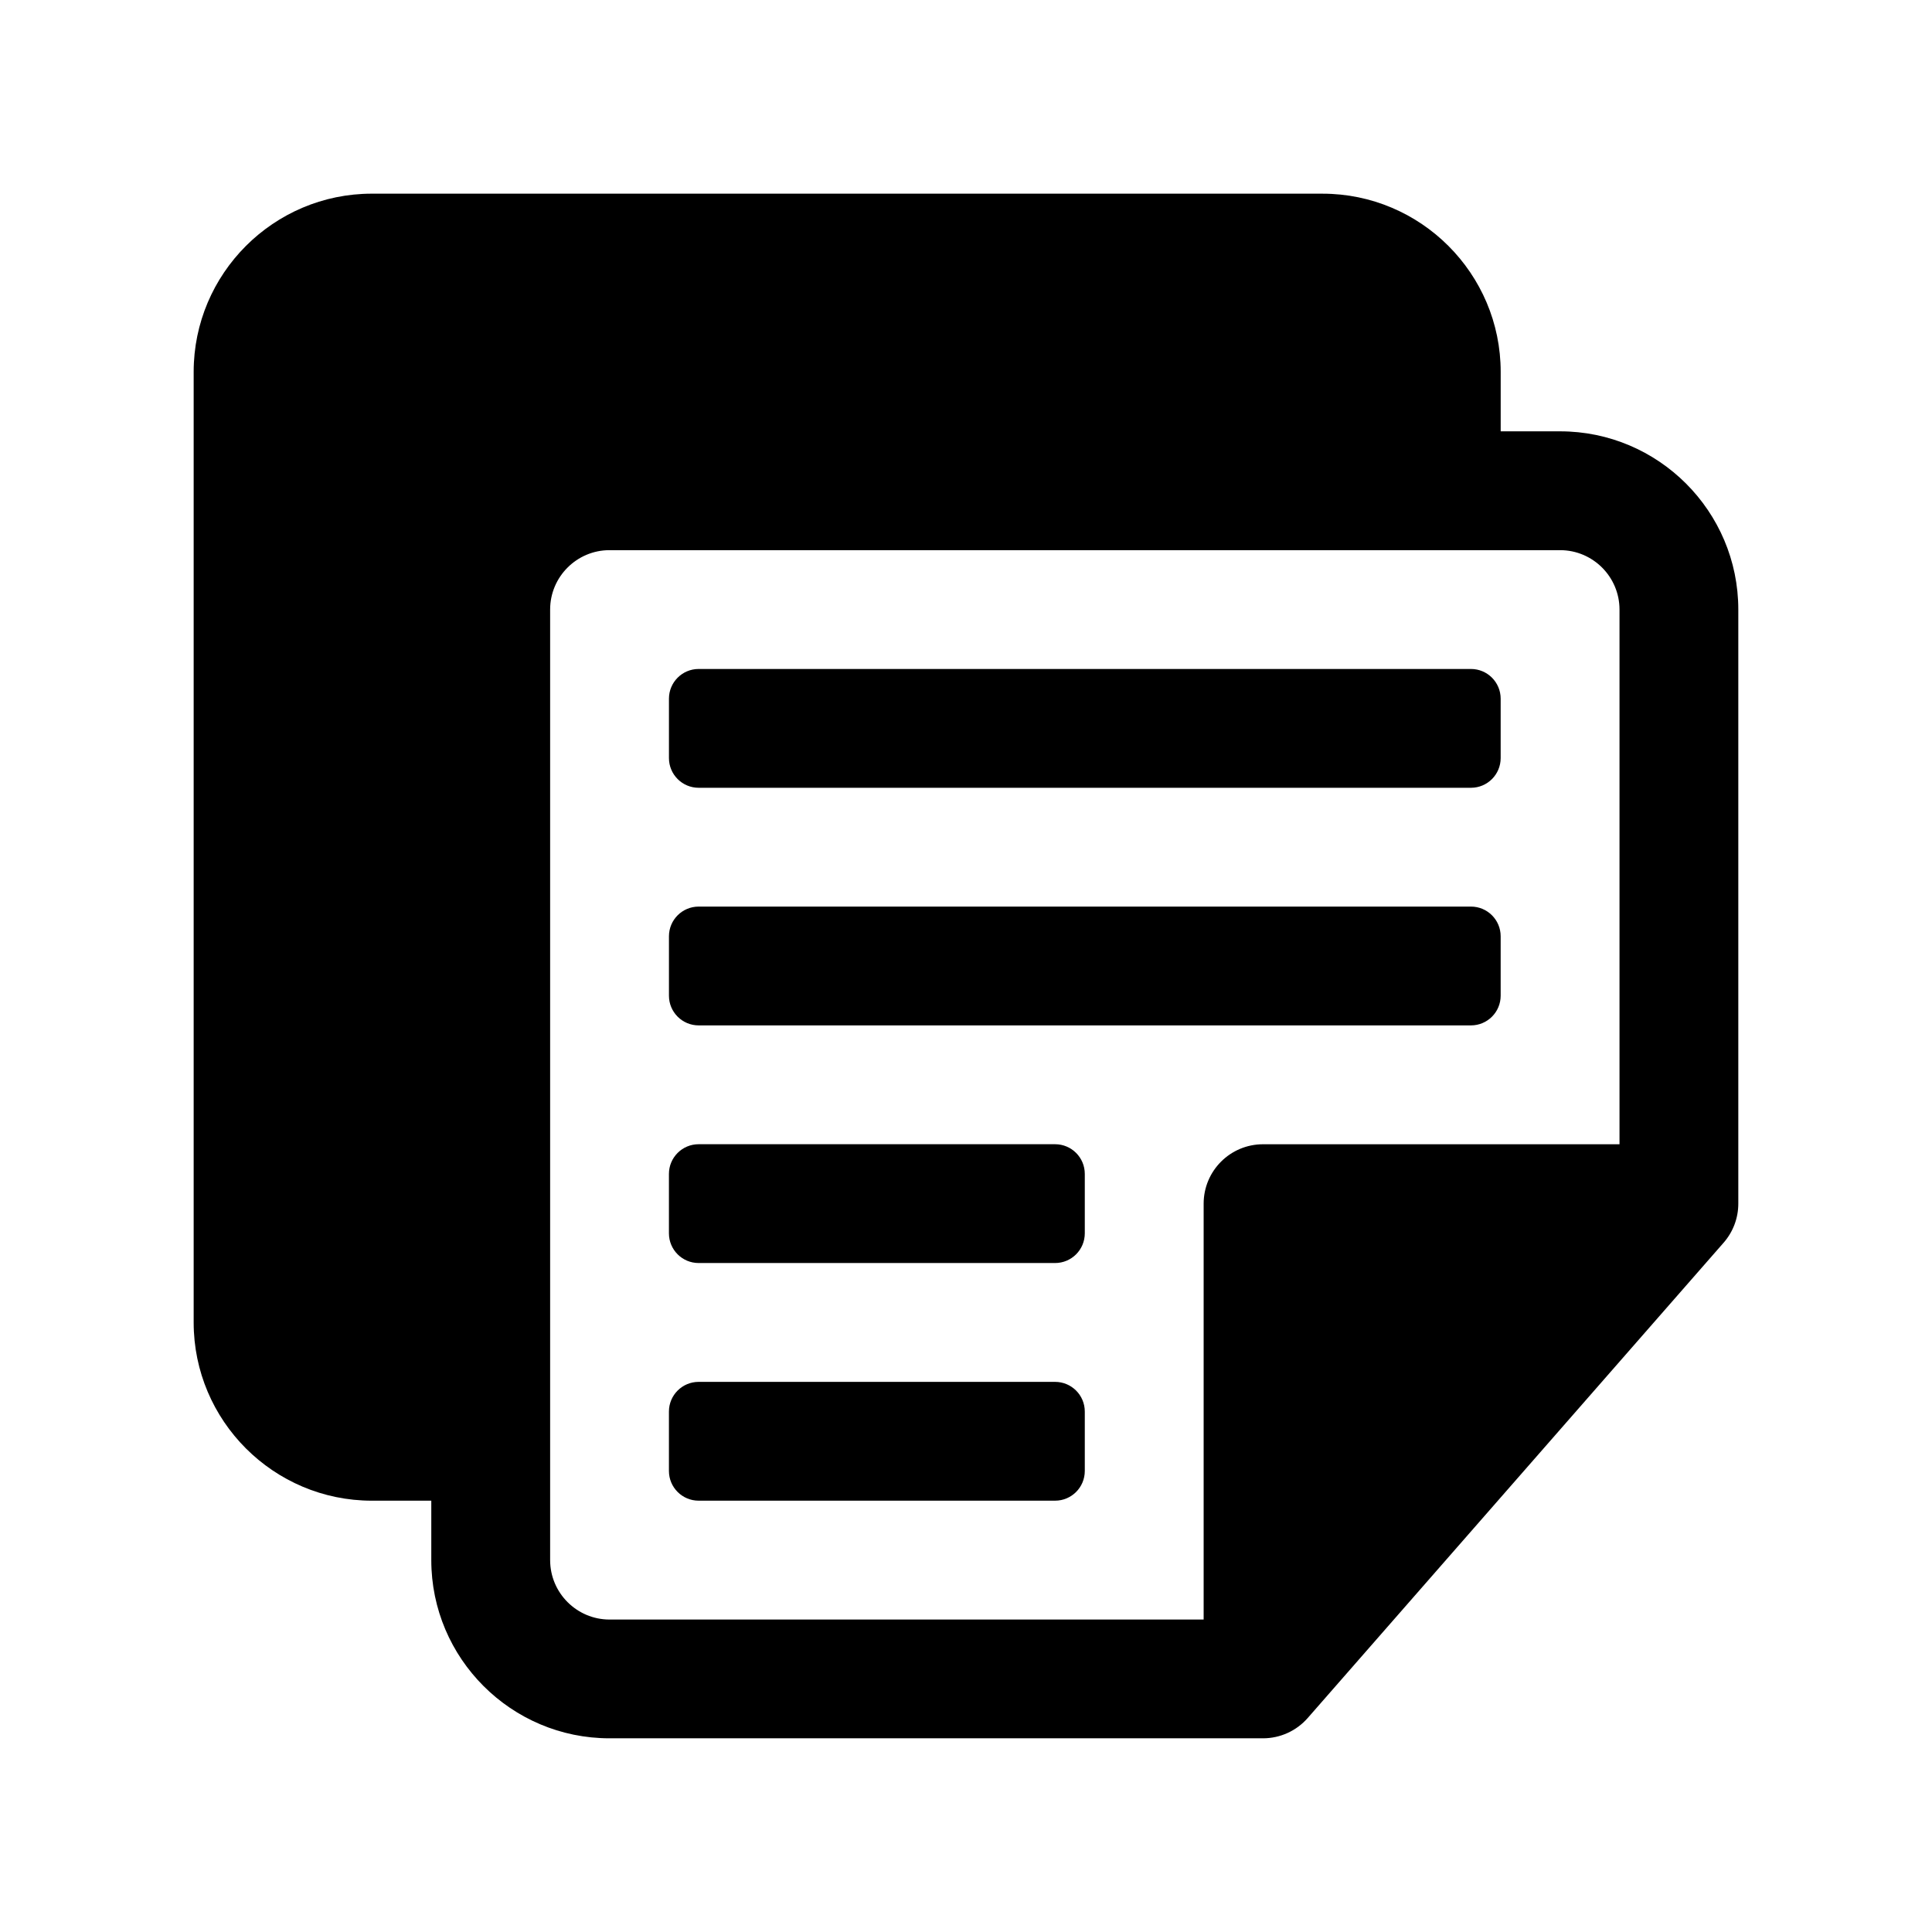
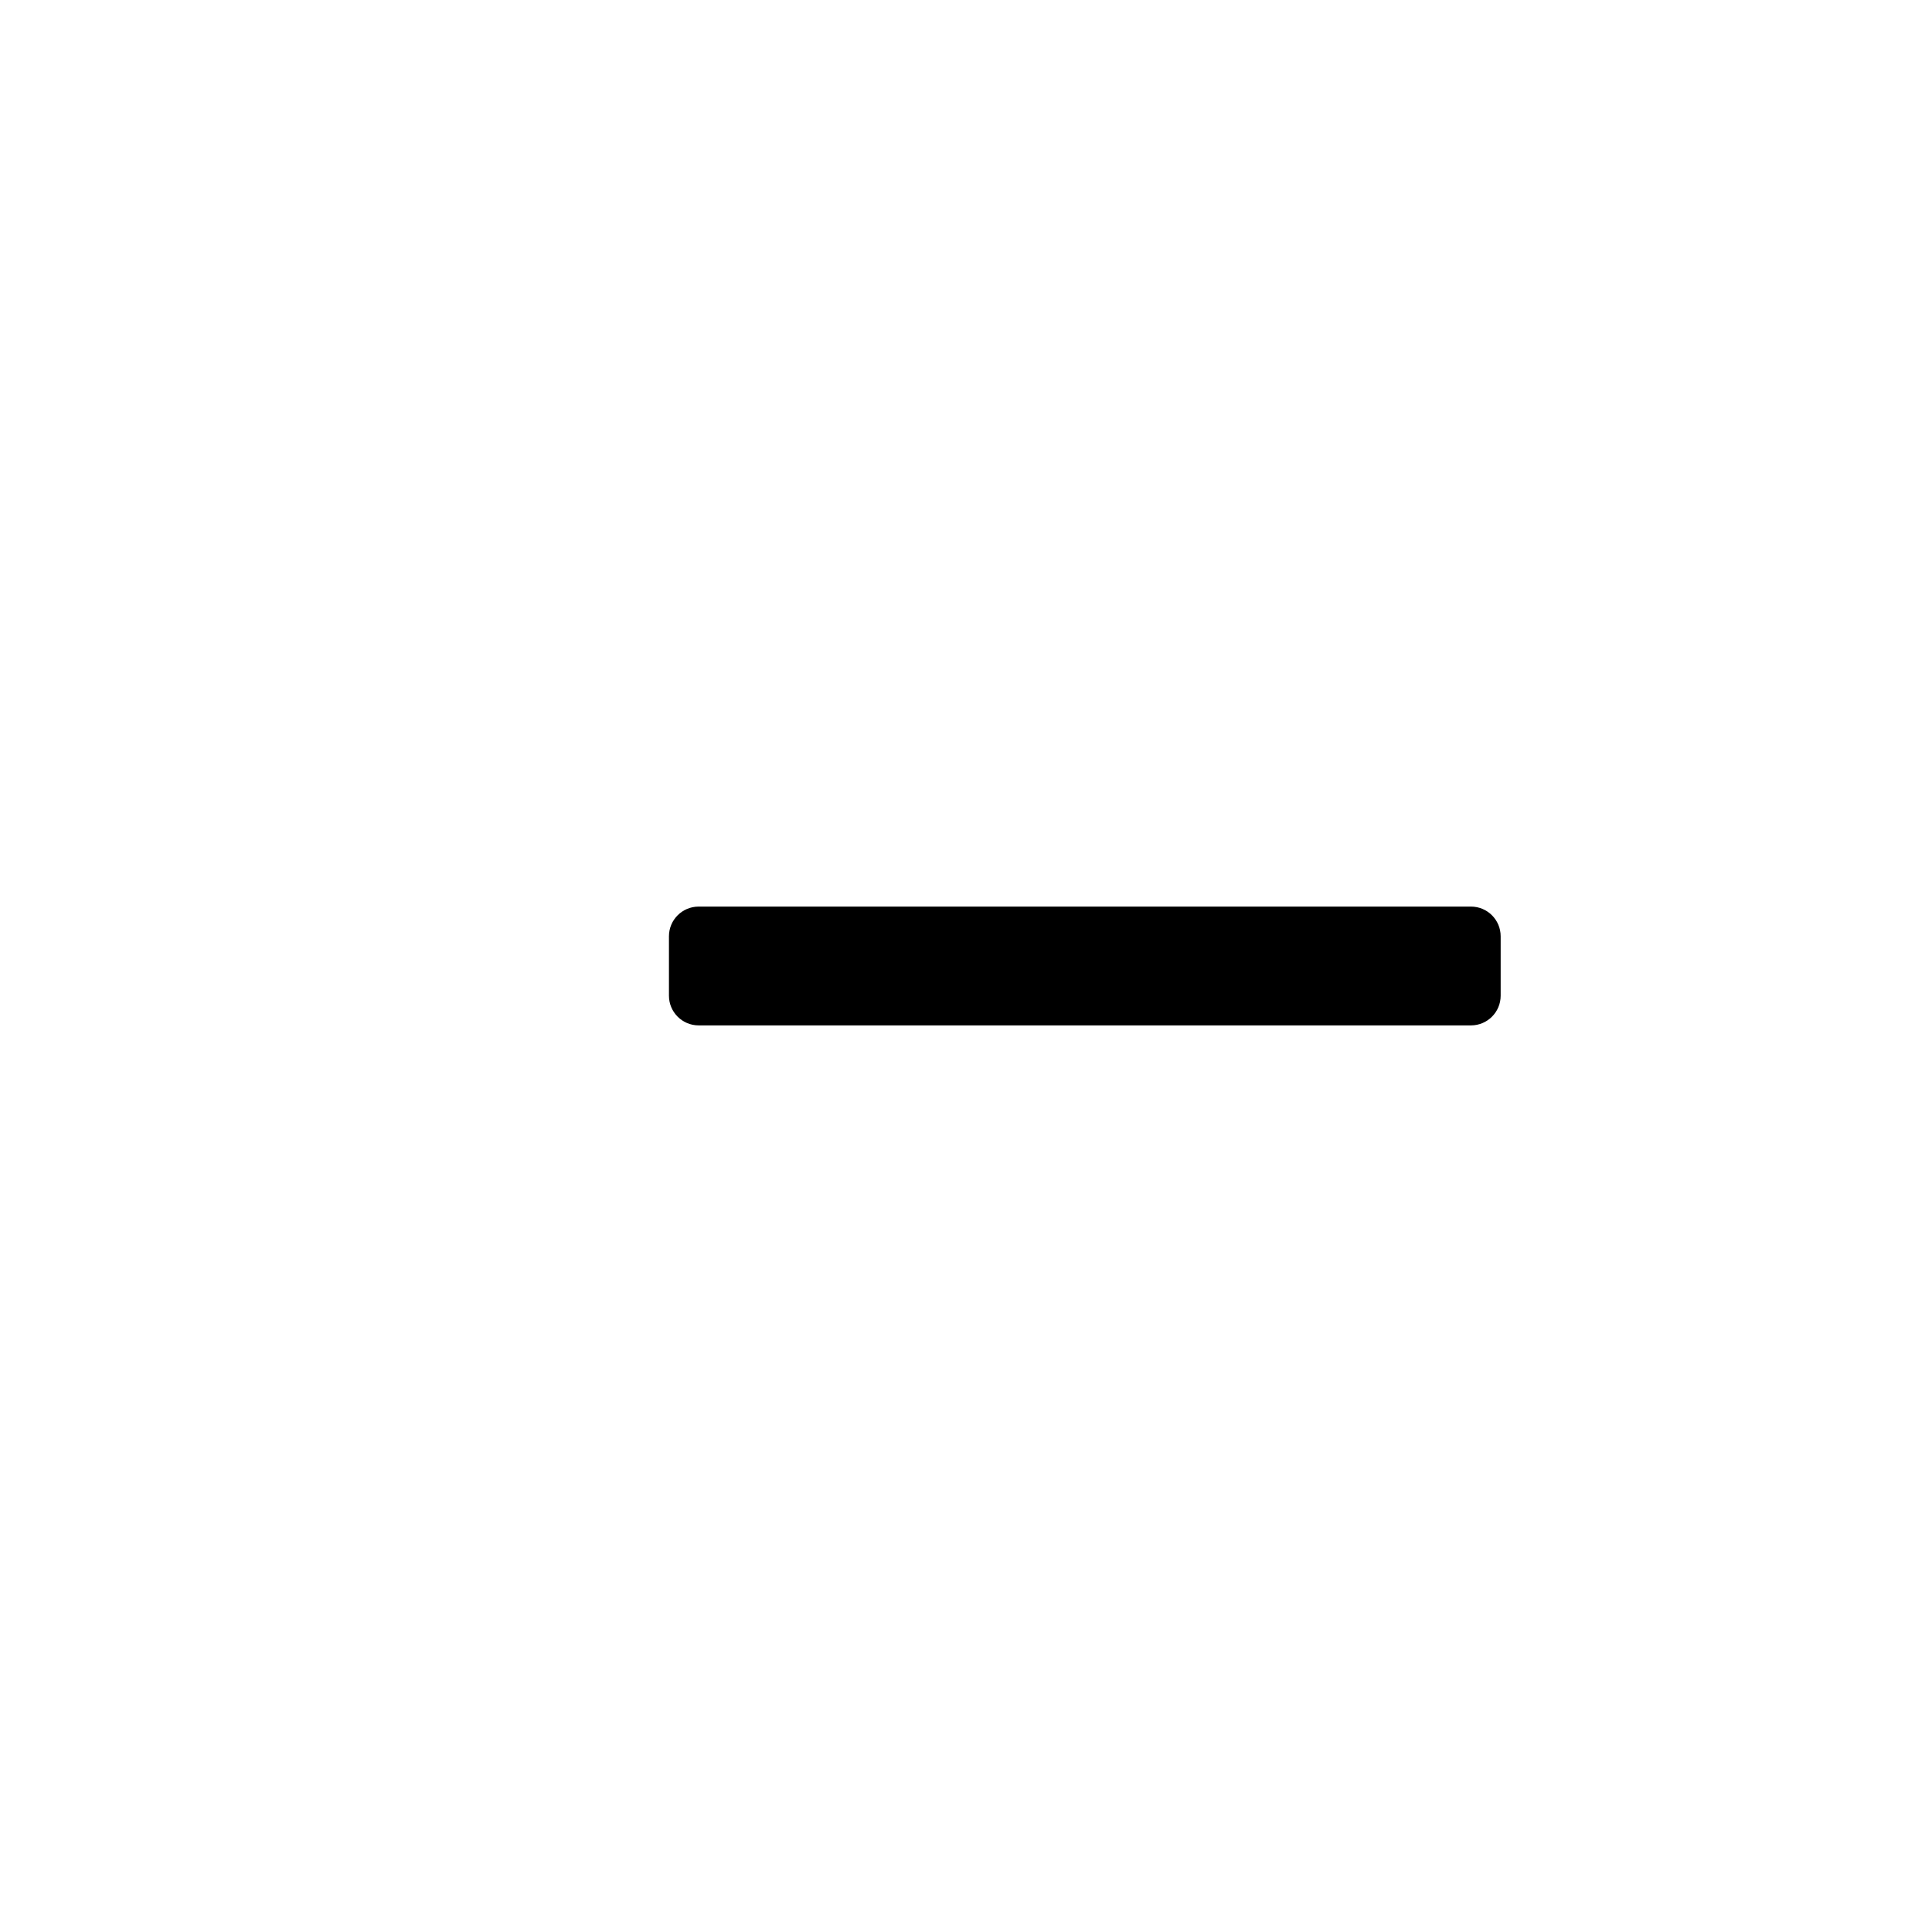
<svg xmlns="http://www.w3.org/2000/svg" fill="#000000" width="800px" height="800px" version="1.1" viewBox="144 144 512 512">
  <g>
-     <path d="m557.44 258.3h-15.742v-15.742c0-26.047-21.188-47.23-47.23-47.23l-251.91-0.004c-26.047 0-47.234 21.188-47.234 47.234v251.91c0 26.047 21.188 47.23 47.23 47.23h15.742v15.742c0 26.047 21.188 47.23 47.23 47.23h173.18c4.543 0 8.855-1.961 11.848-5.375l110.21-125.95c2.523-2.871 3.906-6.551 3.906-10.363v-157.44c0-26.047-21.188-47.234-47.234-47.234zm-267.65 299.14v-251.9c0-8.68 7.062-15.742 15.742-15.742h251.91c8.68 0 15.742 7.062 15.742 15.742v141.7h-94.465c-8.695 0-15.742 7.051-15.742 15.742v110.21l-157.44 0.004c-8.68 0-15.746-7.066-15.746-15.746z" />
-     <path d="m329.15 352.77h204.67c4.348 0 7.871-3.523 7.871-7.871v-15.742c0-4.348-3.523-7.871-7.871-7.871h-204.67c-4.348 0-7.871 3.523-7.871 7.871v15.742c0 4.348 3.527 7.871 7.871 7.871z" />
    <path d="m329.15 415.74h204.67c4.348 0 7.871-3.523 7.871-7.871v-15.742c0-4.348-3.523-7.871-7.871-7.871h-204.67c-4.348 0-7.871 3.523-7.871 7.871v15.742c0 4.348 3.527 7.871 7.871 7.871z" />
-     <path d="m423.61 447.23h-94.465c-4.348 0-7.871 3.523-7.871 7.871v15.742c0 4.348 3.523 7.871 7.871 7.871h94.465c4.348 0 7.871-3.523 7.871-7.871v-15.742c0.004-4.348-3.523-7.871-7.871-7.871z" />
-     <path d="m423.61 510.21h-94.465c-4.348 0-7.871 3.523-7.871 7.871v15.742c0 4.348 3.523 7.871 7.871 7.871h94.465c4.348 0 7.871-3.523 7.871-7.871v-15.742c0.004-4.348-3.523-7.871-7.871-7.871z" />
  </g>
</svg>